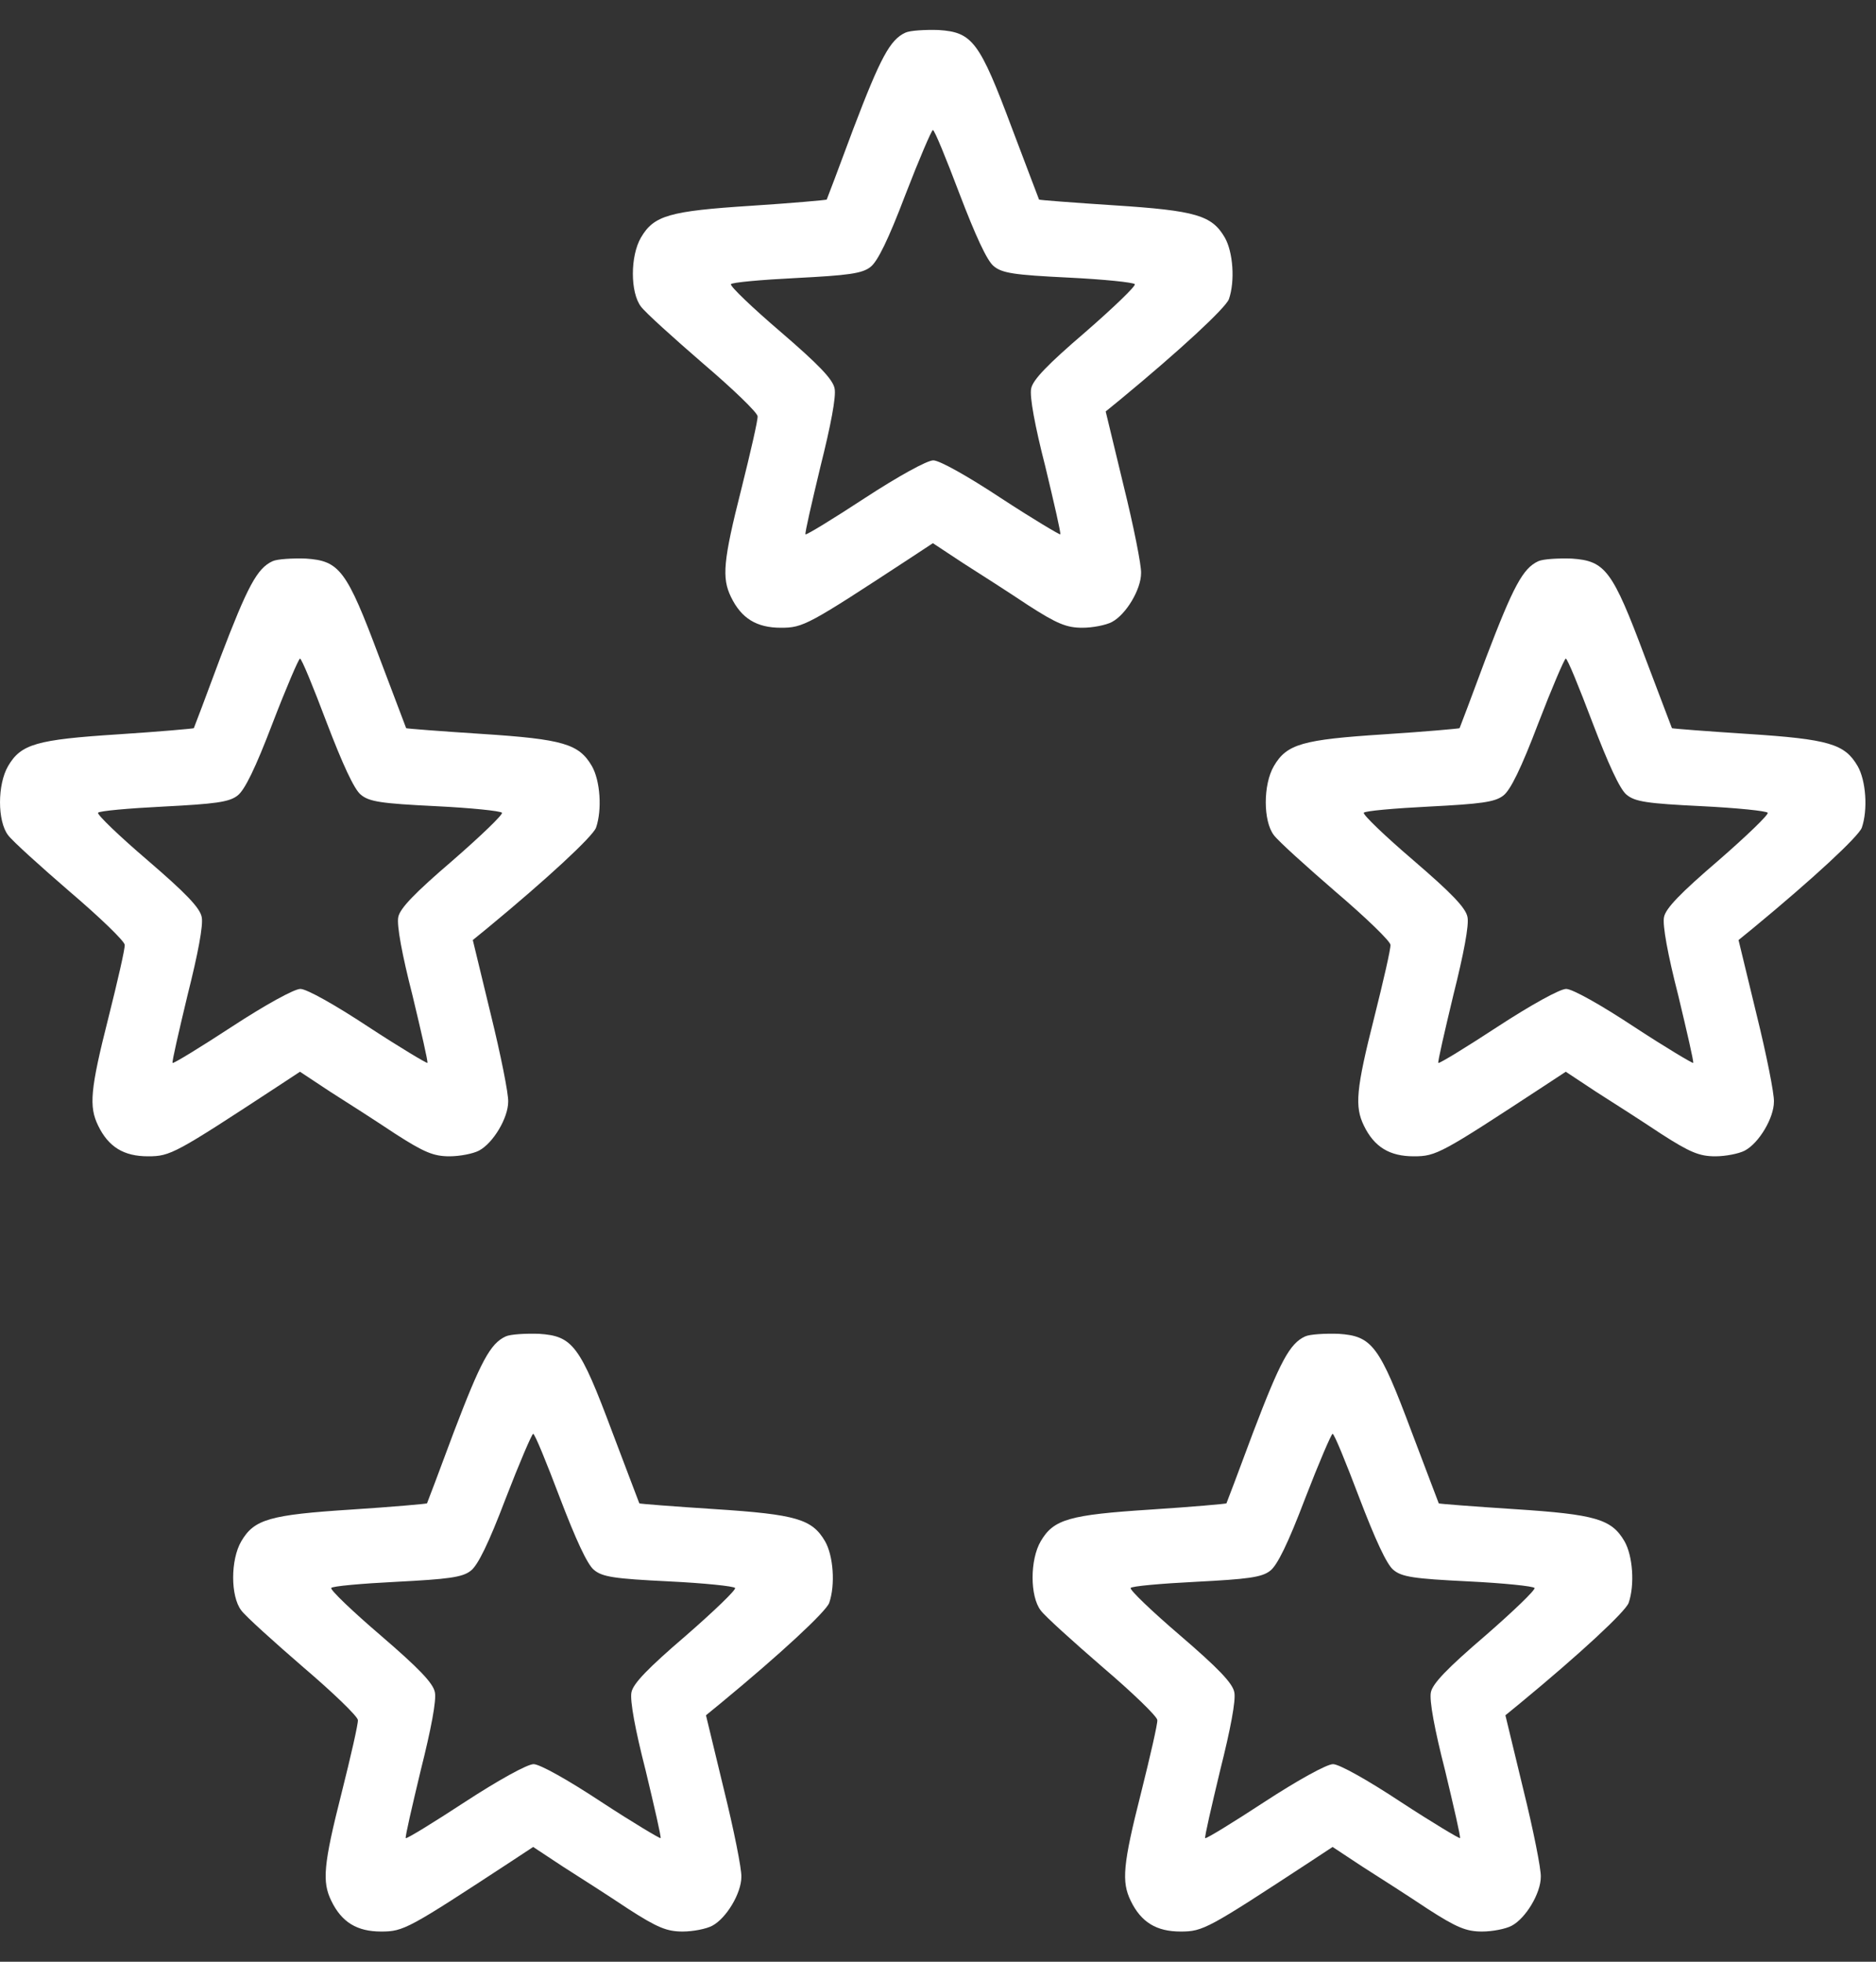
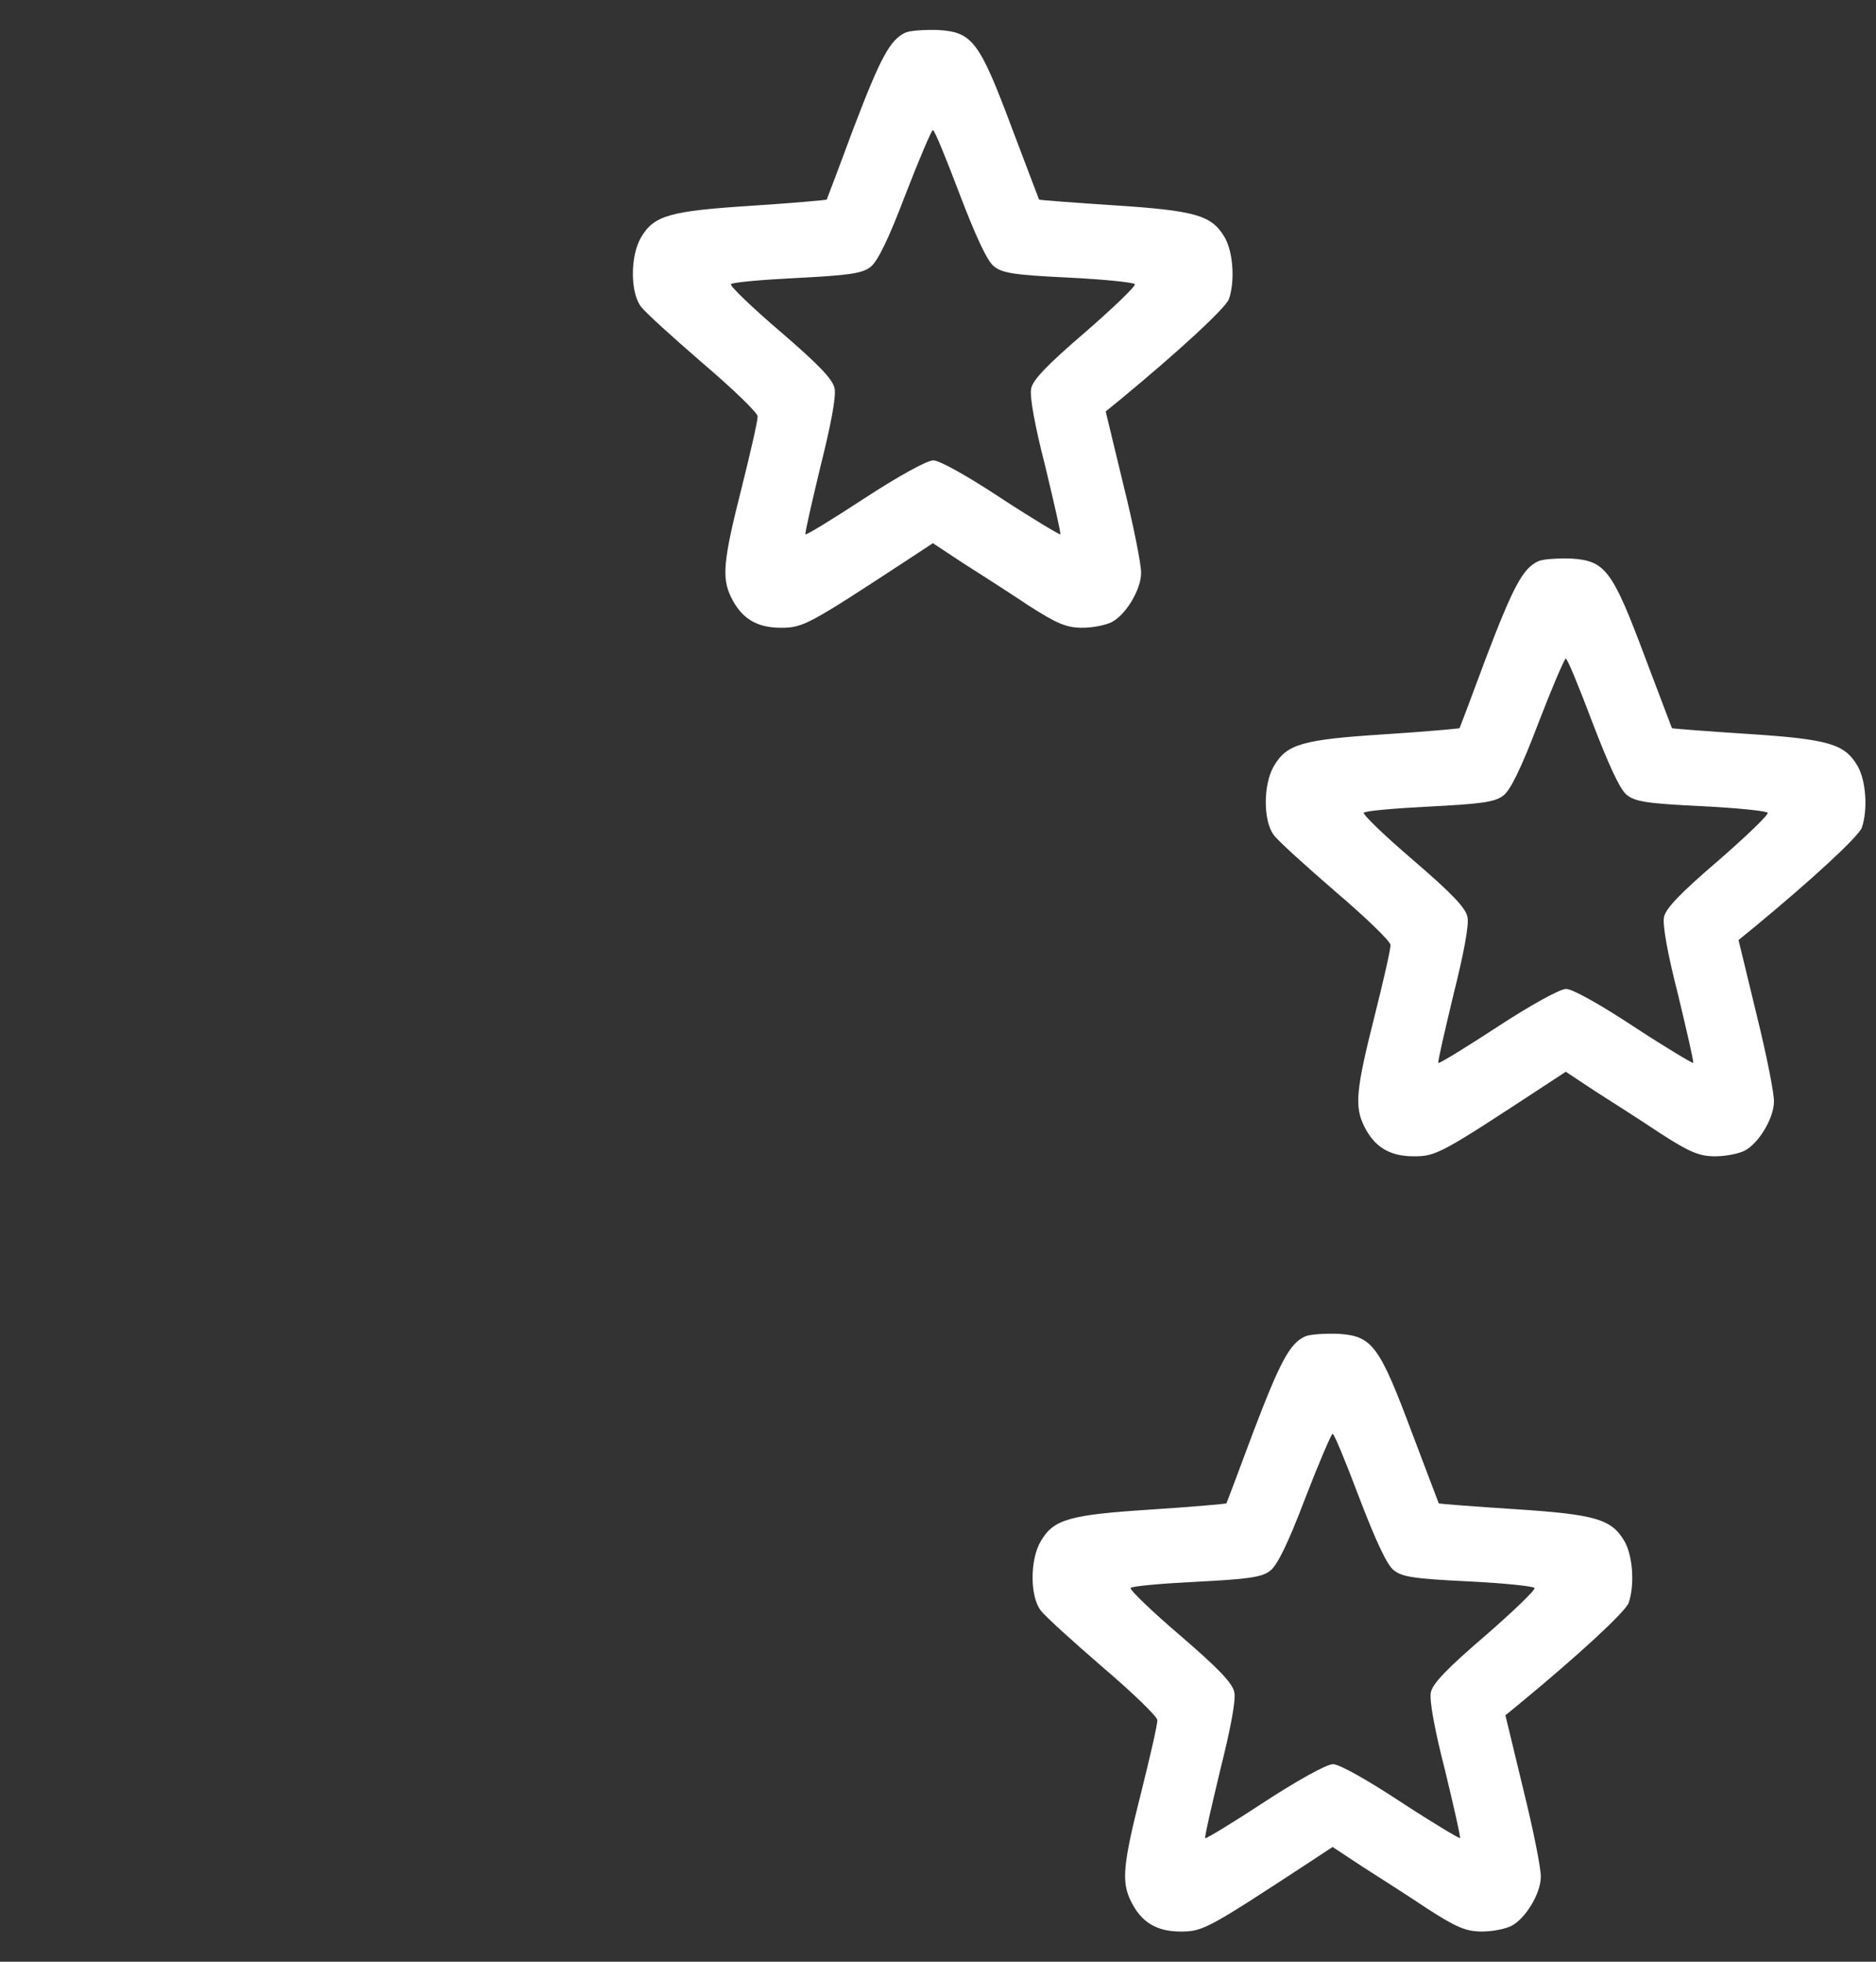
<svg xmlns="http://www.w3.org/2000/svg" width="44" height="46" viewBox="0 0 44 46" fill="none">
  <rect x="0" y="0" width="44" height="46" fill="#333333" stroke="none" />
  <path d="M21.235 0.766C20.874 0.931 20.649 1.355 20.015 3.018C19.683 3.916 19.399 4.66 19.39 4.68C19.38 4.691 18.579 4.763 17.622 4.825C15.698 4.949 15.337 5.052 15.034 5.569C14.78 6.003 14.78 6.86 15.034 7.19C15.132 7.325 15.796 7.924 16.489 8.523C17.192 9.122 17.769 9.679 17.769 9.762C17.778 9.845 17.602 10.609 17.388 11.466C16.958 13.16 16.929 13.553 17.144 13.997C17.388 14.503 17.749 14.72 18.315 14.72C18.843 14.72 18.95 14.658 21.362 13.078L21.88 12.737L22.583 13.201C22.974 13.449 23.667 13.893 24.116 14.193C24.79 14.627 25.015 14.72 25.386 14.72C25.63 14.72 25.942 14.658 26.079 14.585C26.411 14.41 26.763 13.821 26.763 13.439C26.773 13.263 26.587 12.334 26.352 11.384L25.933 9.648L26.274 9.37C27.69 8.202 28.745 7.221 28.823 7.015C28.97 6.591 28.921 5.91 28.726 5.569C28.423 5.052 28.061 4.939 26.138 4.815C25.181 4.753 24.38 4.691 24.37 4.68C24.36 4.66 24.077 3.906 23.735 3.007C22.974 0.973 22.808 0.756 22.017 0.704C21.704 0.694 21.343 0.714 21.235 0.766ZM22.505 4.546C22.876 5.517 23.149 6.116 23.306 6.24C23.501 6.405 23.784 6.447 25.054 6.509C25.894 6.55 26.587 6.622 26.616 6.664C26.645 6.705 26.118 7.211 25.454 7.789C24.575 8.543 24.224 8.905 24.185 9.111C24.145 9.297 24.273 9.989 24.517 10.94C24.722 11.797 24.888 12.509 24.868 12.53C24.849 12.54 24.224 12.169 23.481 11.683C22.7 11.167 22.036 10.795 21.89 10.795C21.743 10.795 21.069 11.167 20.278 11.683C19.536 12.169 18.911 12.551 18.892 12.53C18.872 12.509 19.038 11.797 19.243 10.94C19.487 9.969 19.614 9.297 19.575 9.111C19.536 8.894 19.194 8.543 18.306 7.779C17.642 7.211 17.114 6.705 17.144 6.664C17.163 6.622 17.856 6.56 18.677 6.519C19.878 6.457 20.22 6.416 20.415 6.261C20.581 6.137 20.835 5.62 21.235 4.567C21.558 3.73 21.851 3.049 21.88 3.049C21.919 3.049 22.192 3.72 22.505 4.546Z" fill="white" />
-   <path d="M6.392 13.16C6.03 13.325 5.806 13.749 5.171 15.412C4.839 16.31 4.556 17.054 4.546 17.075C4.536 17.085 3.735 17.157 2.778 17.219C0.854 17.343 0.493 17.446 0.19 17.963C-0.063 18.397 -0.063 19.254 0.19 19.584C0.288 19.719 0.952 20.318 1.646 20.917C2.349 21.516 2.925 22.073 2.925 22.156C2.935 22.239 2.759 23.003 2.544 23.86C2.114 25.554 2.085 25.947 2.3 26.391C2.544 26.897 2.905 27.114 3.472 27.114C3.999 27.114 4.106 27.052 6.519 25.471L7.036 25.131L7.739 25.596C8.13 25.843 8.823 26.288 9.272 26.587C9.946 27.021 10.171 27.114 10.542 27.114C10.786 27.114 11.099 27.052 11.235 26.98C11.567 26.804 11.919 26.215 11.919 25.833C11.929 25.657 11.743 24.728 11.509 23.778L11.089 22.043L11.431 21.764C12.847 20.596 13.901 19.615 13.979 19.409C14.126 18.985 14.077 18.304 13.882 17.963C13.579 17.446 13.218 17.333 11.294 17.209C10.337 17.147 9.536 17.085 9.526 17.075C9.517 17.054 9.233 16.3 8.892 15.401C8.13 13.367 7.964 13.15 7.173 13.098C6.86 13.088 6.499 13.108 6.392 13.16ZM7.661 16.94C8.032 17.911 8.306 18.51 8.462 18.634C8.657 18.799 8.94 18.841 10.21 18.903C11.05 18.944 11.743 19.016 11.773 19.058C11.802 19.099 11.274 19.605 10.61 20.183C9.731 20.937 9.38 21.299 9.341 21.505C9.302 21.691 9.429 22.383 9.673 23.334C9.878 24.191 10.044 24.904 10.024 24.924C10.005 24.934 9.38 24.563 8.638 24.077C7.856 23.561 7.192 23.189 7.046 23.189C6.899 23.189 6.226 23.561 5.435 24.077C4.692 24.563 4.067 24.945 4.048 24.924C4.028 24.904 4.194 24.191 4.399 23.334C4.644 22.363 4.771 21.691 4.731 21.505C4.692 21.288 4.351 20.937 3.462 20.173C2.798 19.605 2.271 19.099 2.3 19.058C2.319 19.016 3.013 18.954 3.833 18.913C5.034 18.851 5.376 18.81 5.571 18.655C5.737 18.531 5.991 18.014 6.392 16.961C6.714 16.124 7.007 15.443 7.036 15.443C7.075 15.443 7.349 16.114 7.661 16.94Z" fill="white" />
  <path d="M36.079 13.16C35.718 13.325 35.493 13.749 34.858 15.412C34.526 16.31 34.243 17.054 34.233 17.075C34.224 17.085 33.423 17.157 32.466 17.219C30.542 17.343 30.181 17.446 29.878 17.963C29.624 18.397 29.624 19.254 29.878 19.584C29.976 19.719 30.64 20.318 31.333 20.917C32.036 21.516 32.612 22.073 32.612 22.156C32.622 22.239 32.446 23.003 32.231 23.86C31.802 25.554 31.773 25.947 31.987 26.391C32.231 26.897 32.593 27.114 33.159 27.114C33.687 27.114 33.794 27.052 36.206 25.471L36.724 25.131L37.427 25.596C37.817 25.843 38.511 26.288 38.96 26.587C39.634 27.021 39.858 27.114 40.23 27.114C40.474 27.114 40.786 27.052 40.923 26.98C41.255 26.804 41.606 26.215 41.606 25.833C41.616 25.657 41.431 24.728 41.196 23.778L40.776 22.043L41.118 21.764C42.534 20.596 43.589 19.615 43.667 19.409C43.813 18.985 43.765 18.304 43.569 17.963C43.267 17.446 42.905 17.333 40.981 17.209C40.024 17.147 39.224 17.085 39.214 17.075C39.204 17.054 38.921 16.3 38.579 15.401C37.817 13.367 37.651 13.15 36.86 13.098C36.548 13.088 36.187 13.108 36.079 13.16ZM37.349 16.94C37.72 17.911 37.993 18.51 38.149 18.634C38.345 18.799 38.628 18.841 39.898 18.903C40.737 18.944 41.431 19.016 41.46 19.058C41.489 19.099 40.962 19.605 40.298 20.183C39.419 20.937 39.067 21.299 39.028 21.505C38.989 21.691 39.116 22.383 39.36 23.334C39.565 24.191 39.731 24.904 39.712 24.924C39.692 24.934 39.067 24.563 38.325 24.077C37.544 23.561 36.88 23.189 36.733 23.189C36.587 23.189 35.913 23.561 35.122 24.077C34.38 24.563 33.755 24.945 33.735 24.924C33.716 24.904 33.882 24.191 34.087 23.334C34.331 22.363 34.458 21.691 34.419 21.505C34.38 21.288 34.038 20.937 33.149 20.173C32.485 19.605 31.958 19.099 31.987 19.058C32.007 19.016 32.7 18.954 33.52 18.913C34.722 18.851 35.063 18.81 35.259 18.655C35.425 18.531 35.679 18.014 36.079 16.961C36.401 16.124 36.694 15.443 36.724 15.443C36.763 15.443 37.036 16.114 37.349 16.94Z" fill="white" />
-   <path d="M11.86 31.338C11.499 31.503 11.274 31.927 10.64 33.59C10.308 34.488 10.024 35.232 10.015 35.252C10.005 35.263 9.204 35.335 8.247 35.397C6.323 35.521 5.962 35.624 5.659 36.141C5.405 36.575 5.405 37.432 5.659 37.762C5.757 37.897 6.421 38.496 7.114 39.095C7.817 39.694 8.394 40.252 8.394 40.334C8.403 40.417 8.228 41.181 8.013 42.038C7.583 43.732 7.554 44.125 7.769 44.569C8.013 45.075 8.374 45.292 8.94 45.292C9.468 45.292 9.575 45.23 11.987 43.65L12.505 43.309L13.208 43.773C13.599 44.021 14.292 44.465 14.741 44.765C15.415 45.199 15.64 45.292 16.011 45.292C16.255 45.292 16.567 45.23 16.704 45.157C17.036 44.982 17.388 44.393 17.388 44.011C17.398 43.835 17.212 42.906 16.977 41.956L16.558 40.221L16.899 39.942C18.315 38.775 19.37 37.793 19.448 37.587C19.595 37.163 19.546 36.482 19.351 36.141C19.048 35.624 18.686 35.511 16.763 35.387C15.806 35.325 15.005 35.263 14.995 35.252C14.985 35.232 14.702 34.478 14.36 33.579C13.599 31.545 13.433 31.328 12.642 31.276C12.329 31.266 11.968 31.286 11.86 31.338ZM13.13 35.118C13.501 36.089 13.774 36.688 13.931 36.812C14.126 36.977 14.409 37.019 15.679 37.081C16.519 37.122 17.212 37.194 17.241 37.236C17.27 37.277 16.743 37.783 16.079 38.361C15.2 39.115 14.849 39.477 14.81 39.683C14.771 39.869 14.898 40.561 15.142 41.511C15.347 42.369 15.513 43.081 15.493 43.102C15.474 43.112 14.849 42.741 14.106 42.255C13.325 41.739 12.661 41.367 12.515 41.367C12.368 41.367 11.694 41.739 10.903 42.255C10.161 42.741 9.536 43.123 9.517 43.102C9.497 43.081 9.663 42.369 9.868 41.511C10.112 40.541 10.239 39.869 10.2 39.683C10.161 39.467 9.819 39.115 8.931 38.351C8.267 37.783 7.739 37.277 7.769 37.236C7.788 37.194 8.481 37.132 9.302 37.091C10.503 37.029 10.845 36.988 11.04 36.833C11.206 36.709 11.46 36.192 11.86 35.139C12.183 34.302 12.476 33.621 12.505 33.621C12.544 33.621 12.817 34.292 13.13 35.118Z" fill="white" />
  <path d="M30.61 31.338C30.249 31.503 30.024 31.927 29.39 33.59C29.058 34.488 28.774 35.232 28.765 35.252C28.755 35.263 27.954 35.335 26.997 35.397C25.073 35.521 24.712 35.624 24.409 36.141C24.155 36.575 24.155 37.432 24.409 37.762C24.507 37.897 25.171 38.496 25.864 39.095C26.567 39.694 27.144 40.252 27.144 40.334C27.153 40.417 26.977 41.181 26.763 42.038C26.333 43.732 26.304 44.125 26.519 44.569C26.763 45.075 27.124 45.292 27.69 45.292C28.218 45.292 28.325 45.23 30.737 43.65L31.255 43.309L31.958 43.773C32.349 44.021 33.042 44.465 33.491 44.765C34.165 45.199 34.39 45.292 34.761 45.292C35.005 45.292 35.317 45.23 35.454 45.157C35.786 44.982 36.138 44.393 36.138 44.011C36.148 43.835 35.962 42.906 35.727 41.956L35.308 40.221L35.649 39.942C37.065 38.775 38.12 37.793 38.198 37.587C38.345 37.163 38.296 36.482 38.101 36.141C37.798 35.624 37.437 35.511 35.513 35.387C34.556 35.325 33.755 35.263 33.745 35.252C33.735 35.232 33.452 34.478 33.11 33.579C32.349 31.545 32.183 31.328 31.392 31.276C31.079 31.266 30.718 31.286 30.61 31.338ZM31.88 35.118C32.251 36.089 32.524 36.688 32.681 36.812C32.876 36.977 33.159 37.019 34.429 37.081C35.269 37.122 35.962 37.194 35.991 37.236C36.02 37.277 35.493 37.783 34.829 38.361C33.95 39.115 33.599 39.477 33.56 39.683C33.52 39.869 33.648 40.561 33.892 41.511C34.097 42.369 34.263 43.081 34.243 43.102C34.224 43.112 33.599 42.741 32.856 42.255C32.075 41.739 31.411 41.367 31.265 41.367C31.118 41.367 30.444 41.739 29.653 42.255C28.911 42.741 28.286 43.123 28.267 43.102C28.247 43.081 28.413 42.369 28.618 41.511C28.862 40.541 28.989 39.869 28.95 39.683C28.911 39.467 28.569 39.115 27.681 38.351C27.017 37.783 26.489 37.277 26.519 37.236C26.538 37.194 27.231 37.132 28.052 37.091C29.253 37.029 29.595 36.988 29.79 36.833C29.956 36.709 30.21 36.192 30.61 35.139C30.933 34.302 31.226 33.621 31.255 33.621C31.294 33.621 31.567 34.292 31.88 35.118Z" fill="white" />
</svg>